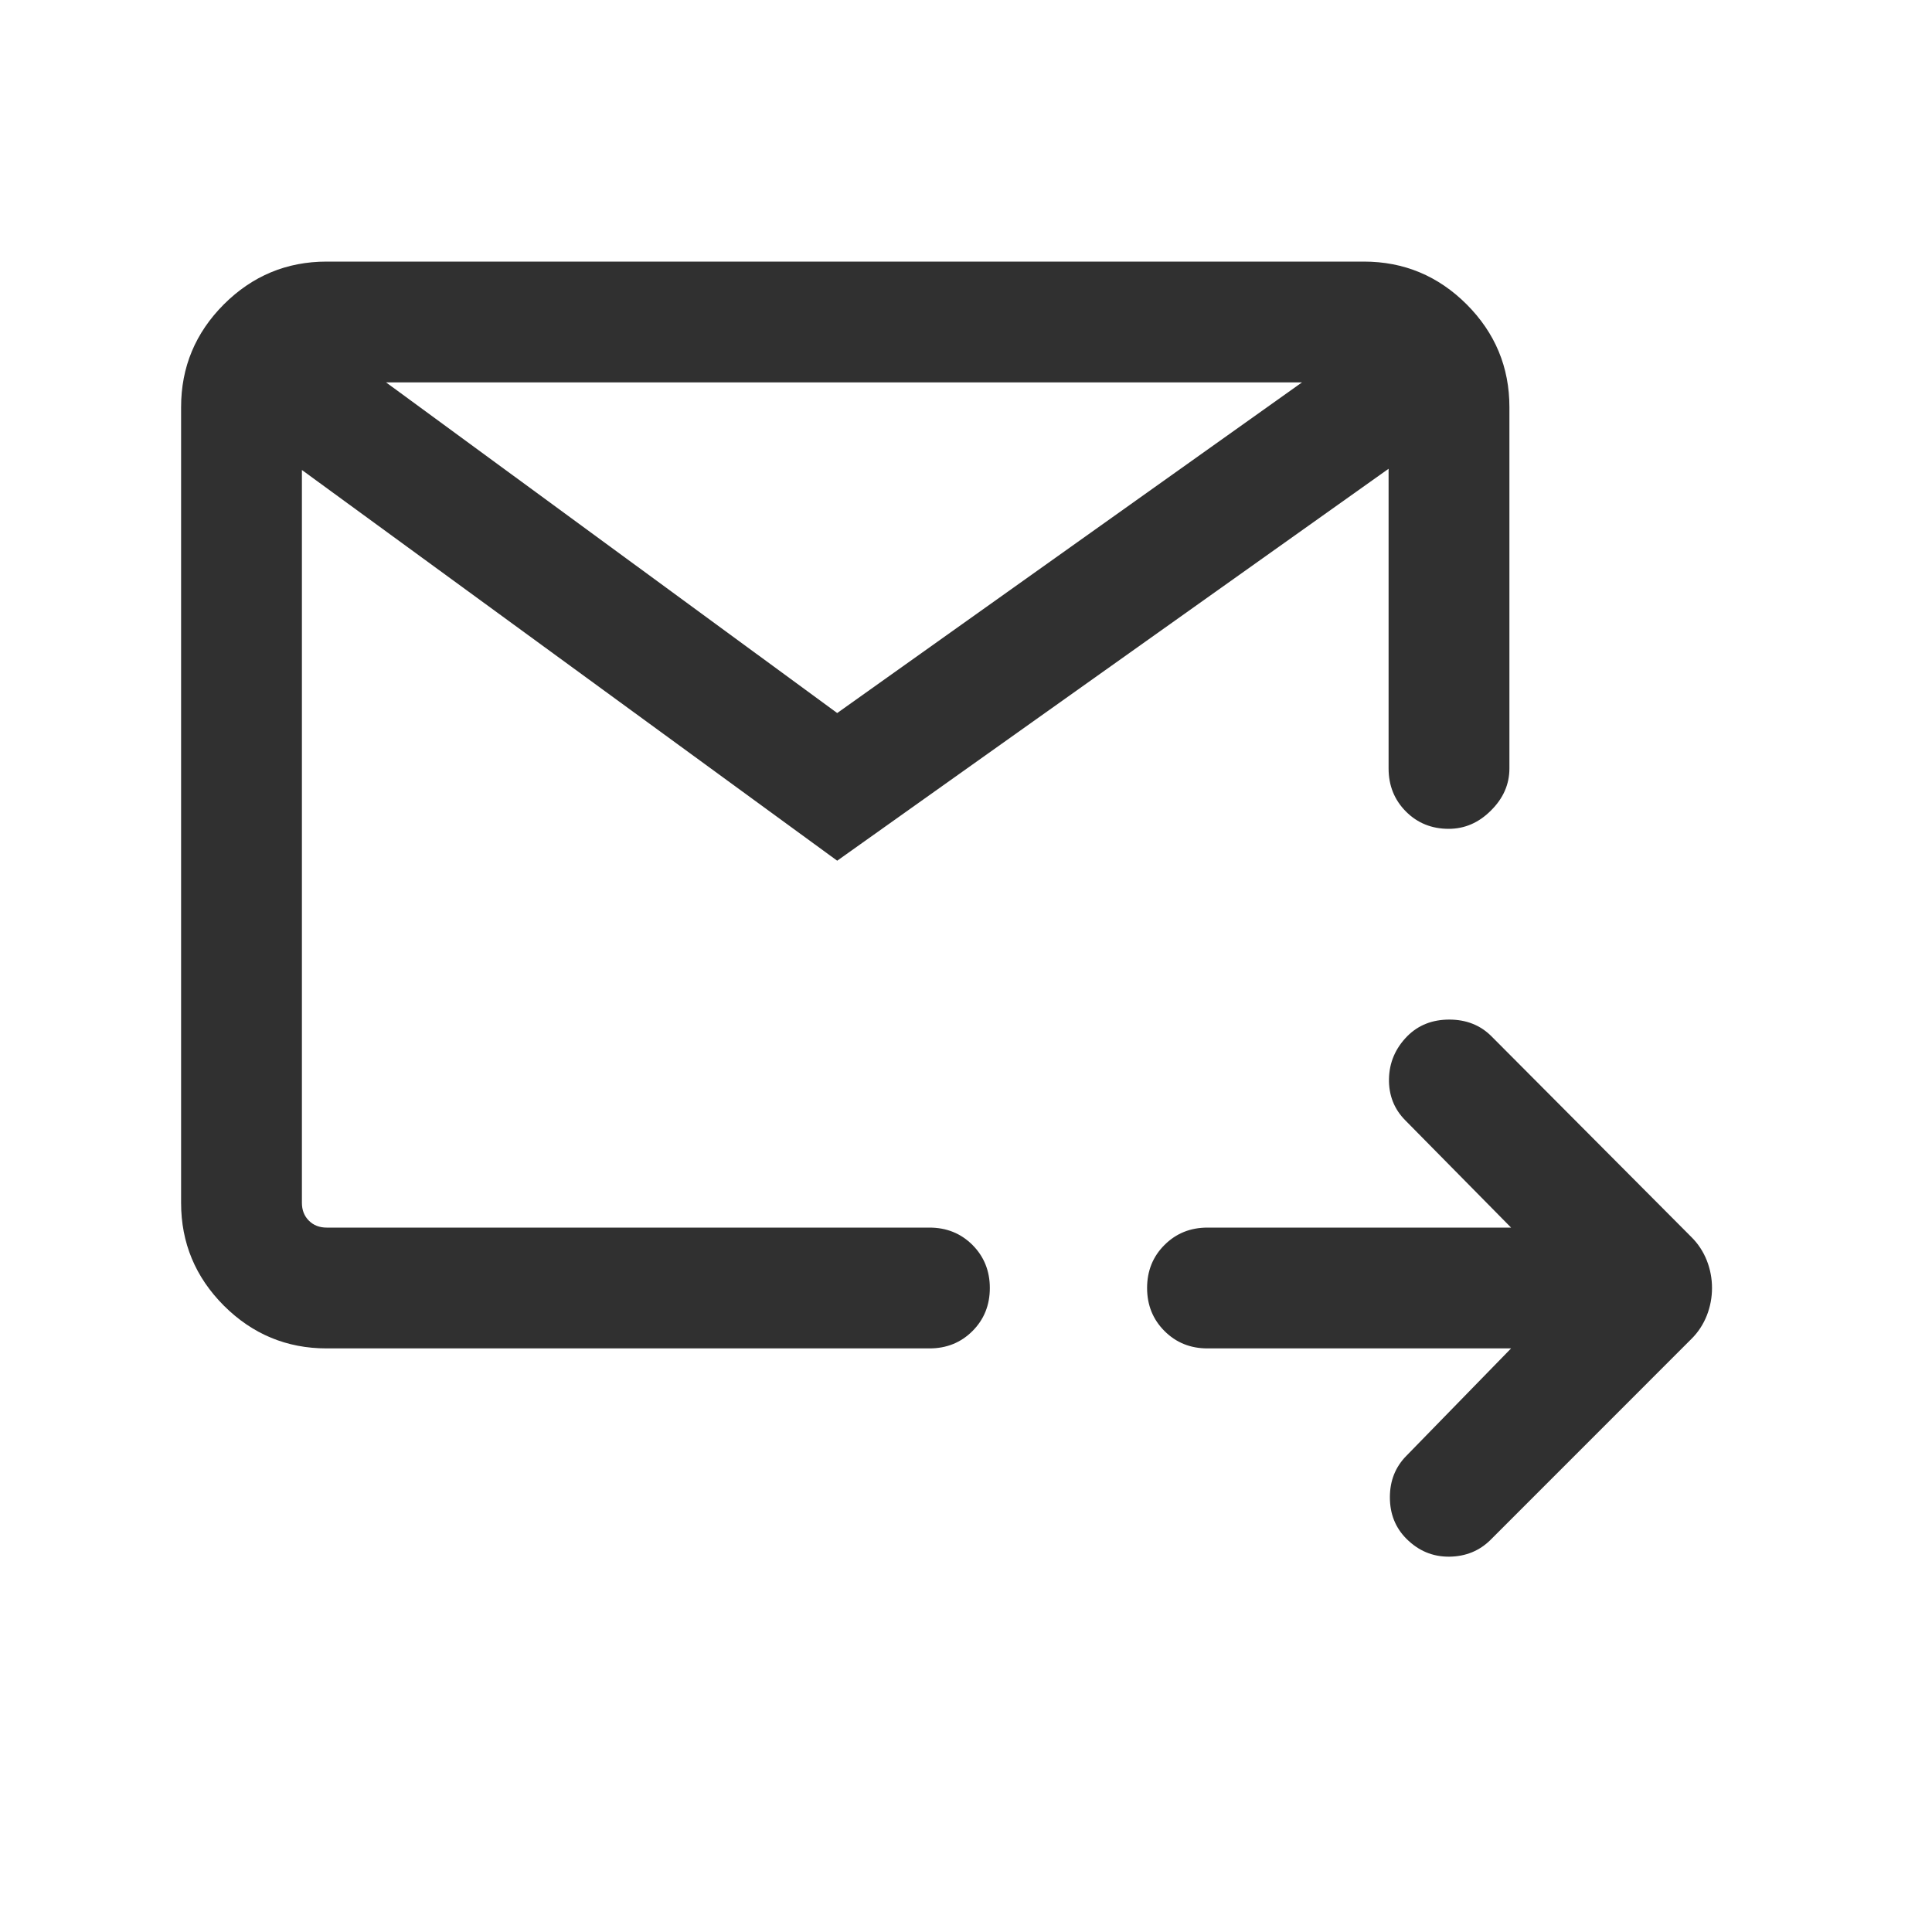
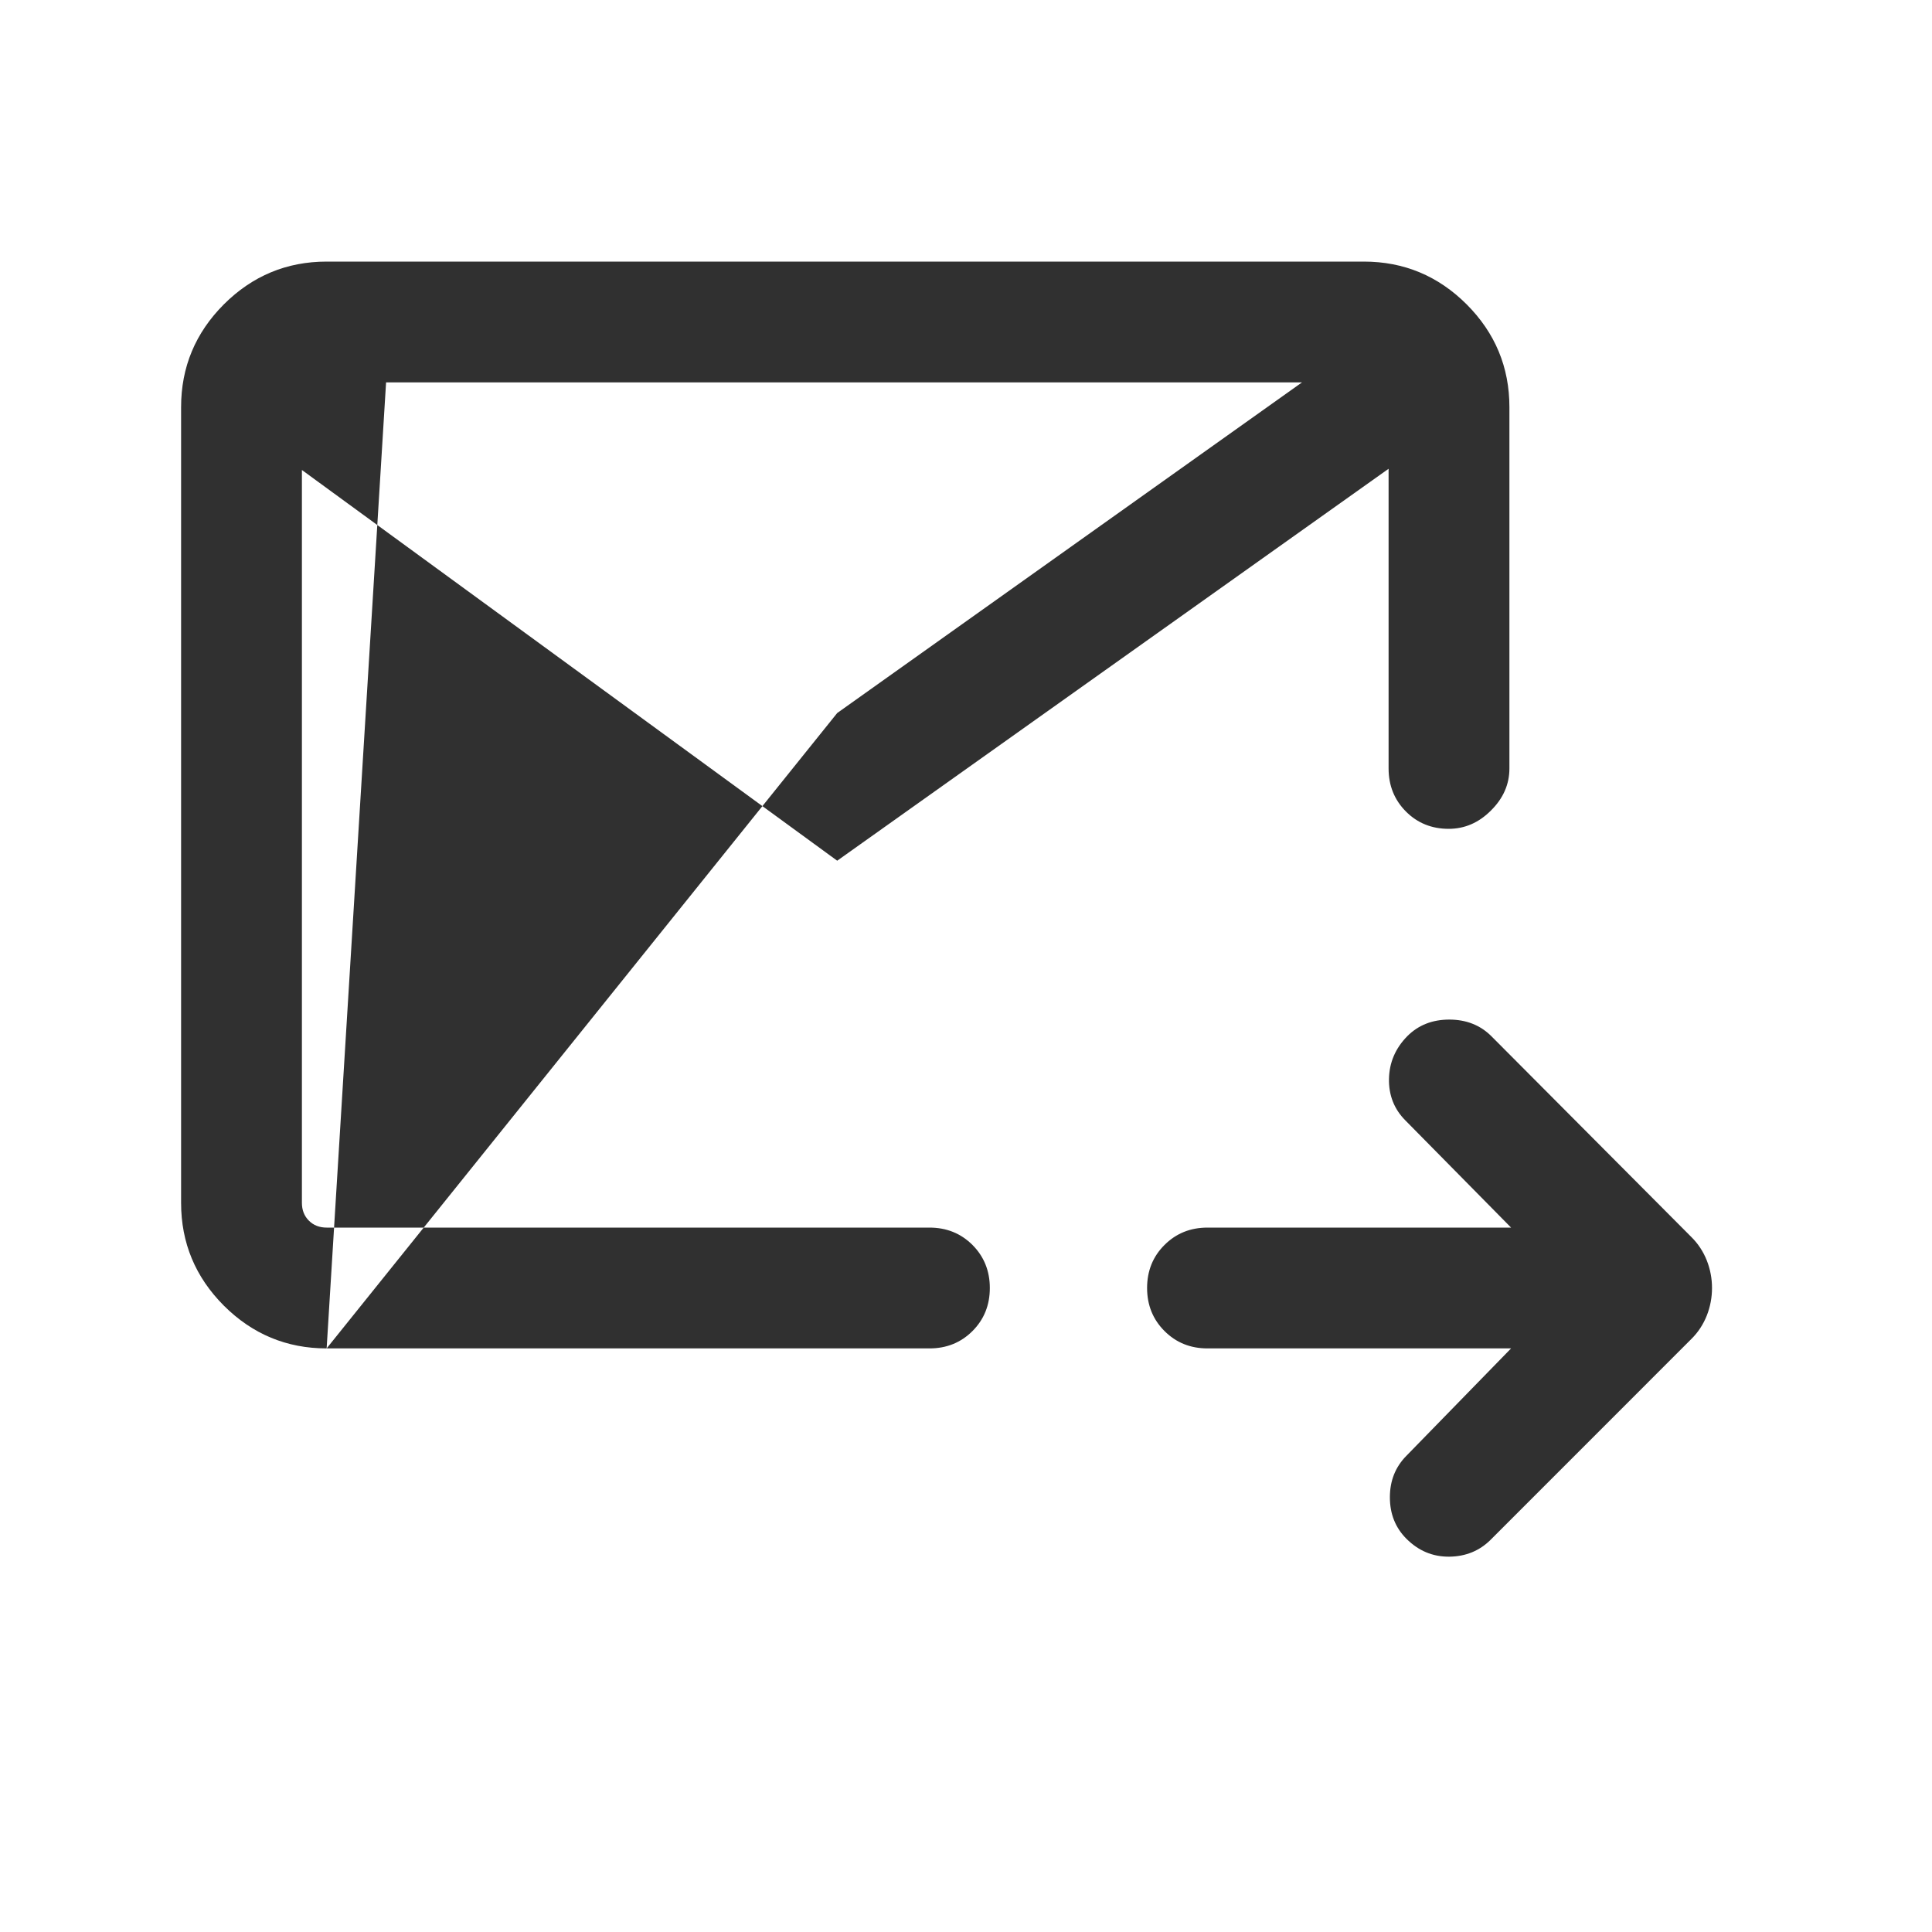
<svg xmlns="http://www.w3.org/2000/svg" width="30" height="30" viewBox="0 0 30 30" fill="none">
-   <path d="M23.464 20.938H18.75C18.484 20.938 18.262 20.848 18.082 20.668C17.902 20.488 17.812 20.265 17.812 20C17.812 19.734 17.902 19.511 18.082 19.332C18.262 19.152 18.484 19.062 18.75 19.062H23.464L21.822 17.397C21.649 17.223 21.564 17.009 21.568 16.754C21.573 16.498 21.668 16.277 21.853 16.089C22.024 15.918 22.241 15.832 22.504 15.832C22.767 15.832 22.986 15.918 23.159 16.091L26.264 19.209C26.369 19.313 26.448 19.434 26.503 19.572C26.557 19.71 26.584 19.853 26.584 20C26.584 20.147 26.557 20.29 26.503 20.428C26.448 20.566 26.369 20.687 26.264 20.791L23.147 23.909C22.973 24.082 22.759 24.169 22.504 24.172C22.248 24.174 22.027 24.082 21.839 23.894C21.668 23.723 21.582 23.508 21.582 23.25C21.582 22.992 21.668 22.777 21.841 22.603L23.464 20.938ZM5.072 20.938C4.451 20.938 3.919 20.716 3.476 20.274C3.034 19.831 2.812 19.299 2.812 18.678V6.322C2.812 5.701 3.034 5.169 3.476 4.726C3.919 4.284 4.451 4.062 5.072 4.062H21.178C21.799 4.062 22.331 4.284 22.774 4.726C23.216 5.169 23.438 5.701 23.438 6.322V11.933C23.438 12.178 23.343 12.396 23.152 12.585C22.963 12.775 22.744 12.87 22.495 12.87C22.231 12.87 22.009 12.78 21.831 12.601C21.652 12.421 21.562 12.198 21.562 11.933V7.279L13 13.365L4.688 7.298V18.678C4.688 18.79 4.724 18.882 4.796 18.954C4.868 19.026 4.96 19.062 5.072 19.062H14.433C14.698 19.062 14.921 19.152 15.101 19.332C15.28 19.512 15.37 19.735 15.37 20C15.37 20.266 15.28 20.489 15.101 20.668C14.921 20.848 14.698 20.938 14.433 20.938H5.072ZM5.995 5.938L13 11.072L20.217 5.938H5.995Z" fill="#303030" />
+   <path d="M23.464 20.938H18.75C18.484 20.938 18.262 20.848 18.082 20.668C17.902 20.488 17.812 20.265 17.812 20C17.812 19.734 17.902 19.511 18.082 19.332C18.262 19.152 18.484 19.062 18.75 19.062H23.464L21.822 17.397C21.649 17.223 21.564 17.009 21.568 16.754C21.573 16.498 21.668 16.277 21.853 16.089C22.024 15.918 22.241 15.832 22.504 15.832C22.767 15.832 22.986 15.918 23.159 16.091L26.264 19.209C26.369 19.313 26.448 19.434 26.503 19.572C26.557 19.71 26.584 19.853 26.584 20C26.584 20.147 26.557 20.29 26.503 20.428C26.448 20.566 26.369 20.687 26.264 20.791L23.147 23.909C22.973 24.082 22.759 24.169 22.504 24.172C22.248 24.174 22.027 24.082 21.839 23.894C21.668 23.723 21.582 23.508 21.582 23.25C21.582 22.992 21.668 22.777 21.841 22.603L23.464 20.938ZM5.072 20.938C4.451 20.938 3.919 20.716 3.476 20.274C3.034 19.831 2.812 19.299 2.812 18.678V6.322C2.812 5.701 3.034 5.169 3.476 4.726C3.919 4.284 4.451 4.062 5.072 4.062H21.178C21.799 4.062 22.331 4.284 22.774 4.726C23.216 5.169 23.438 5.701 23.438 6.322V11.933C23.438 12.178 23.343 12.396 23.152 12.585C22.963 12.775 22.744 12.87 22.495 12.87C22.231 12.87 22.009 12.78 21.831 12.601C21.652 12.421 21.562 12.198 21.562 11.933V7.279L13 13.365L4.688 7.298V18.678C4.688 18.79 4.724 18.882 4.796 18.954C4.868 19.026 4.96 19.062 5.072 19.062H14.433C14.698 19.062 14.921 19.152 15.101 19.332C15.28 19.512 15.37 19.735 15.37 20C15.37 20.266 15.28 20.489 15.101 20.668C14.921 20.848 14.698 20.938 14.433 20.938H5.072ZL13 11.072L20.217 5.938H5.995Z" fill="#303030" />
</svg>